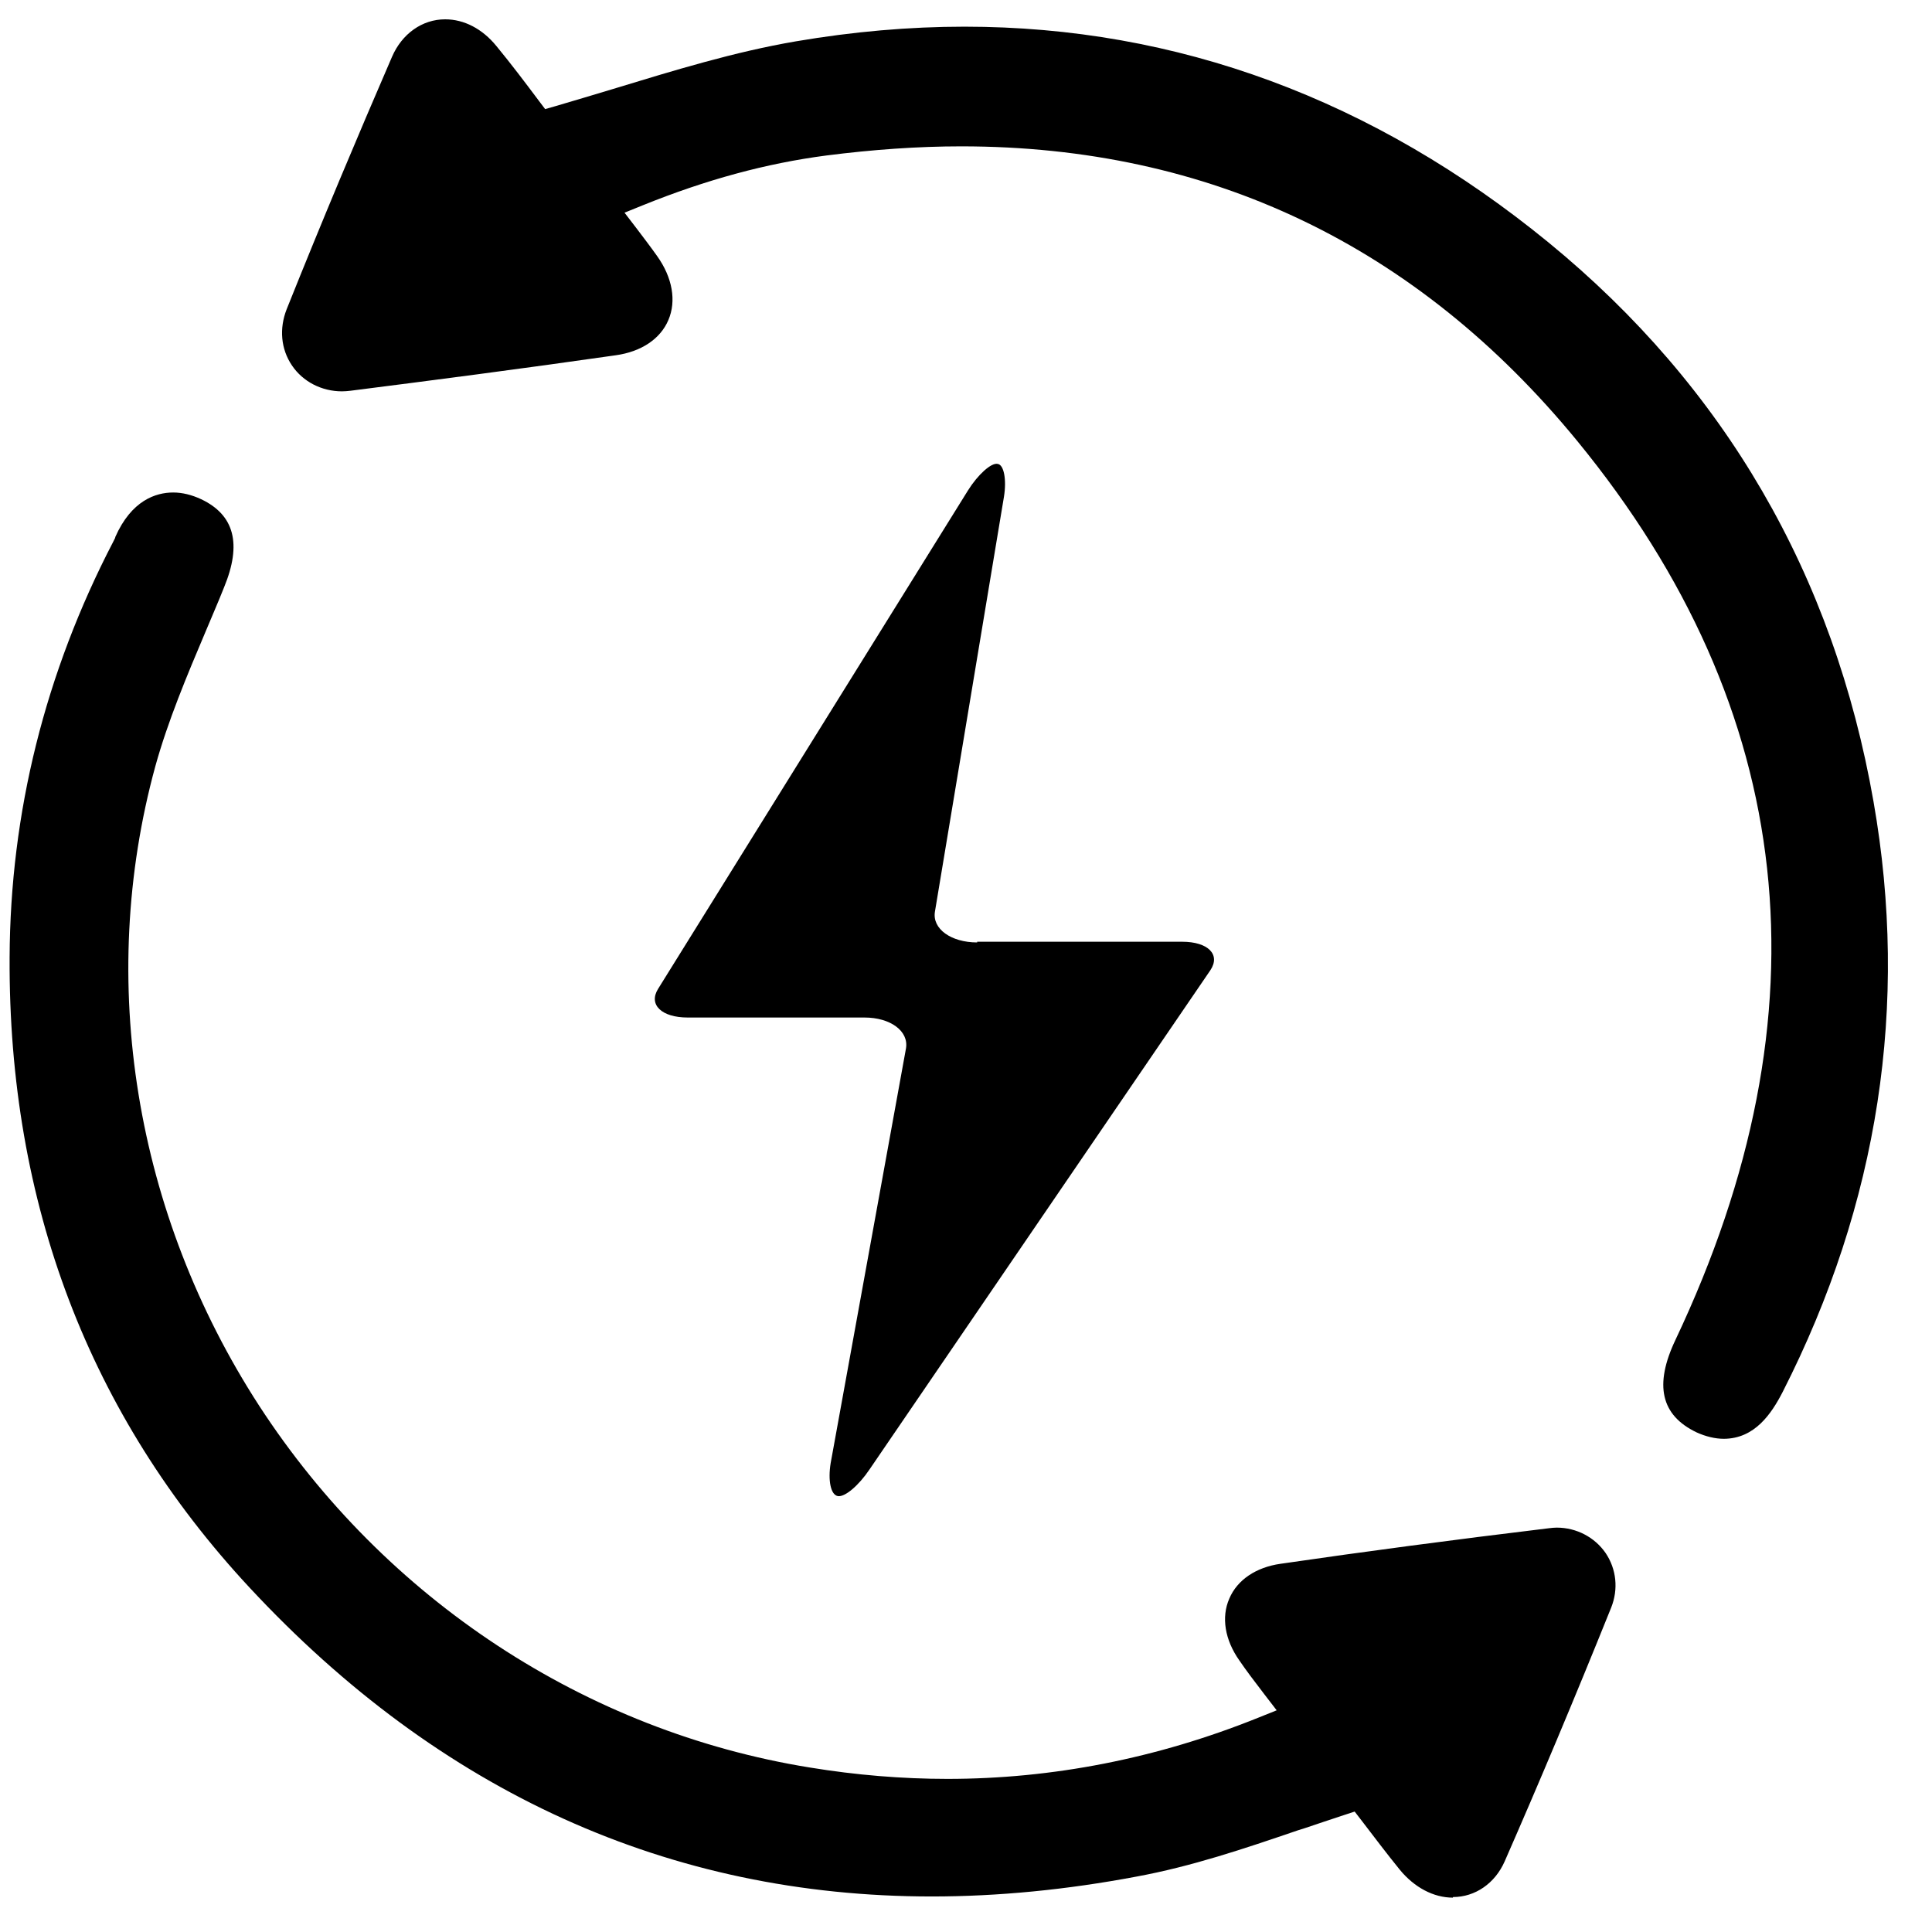
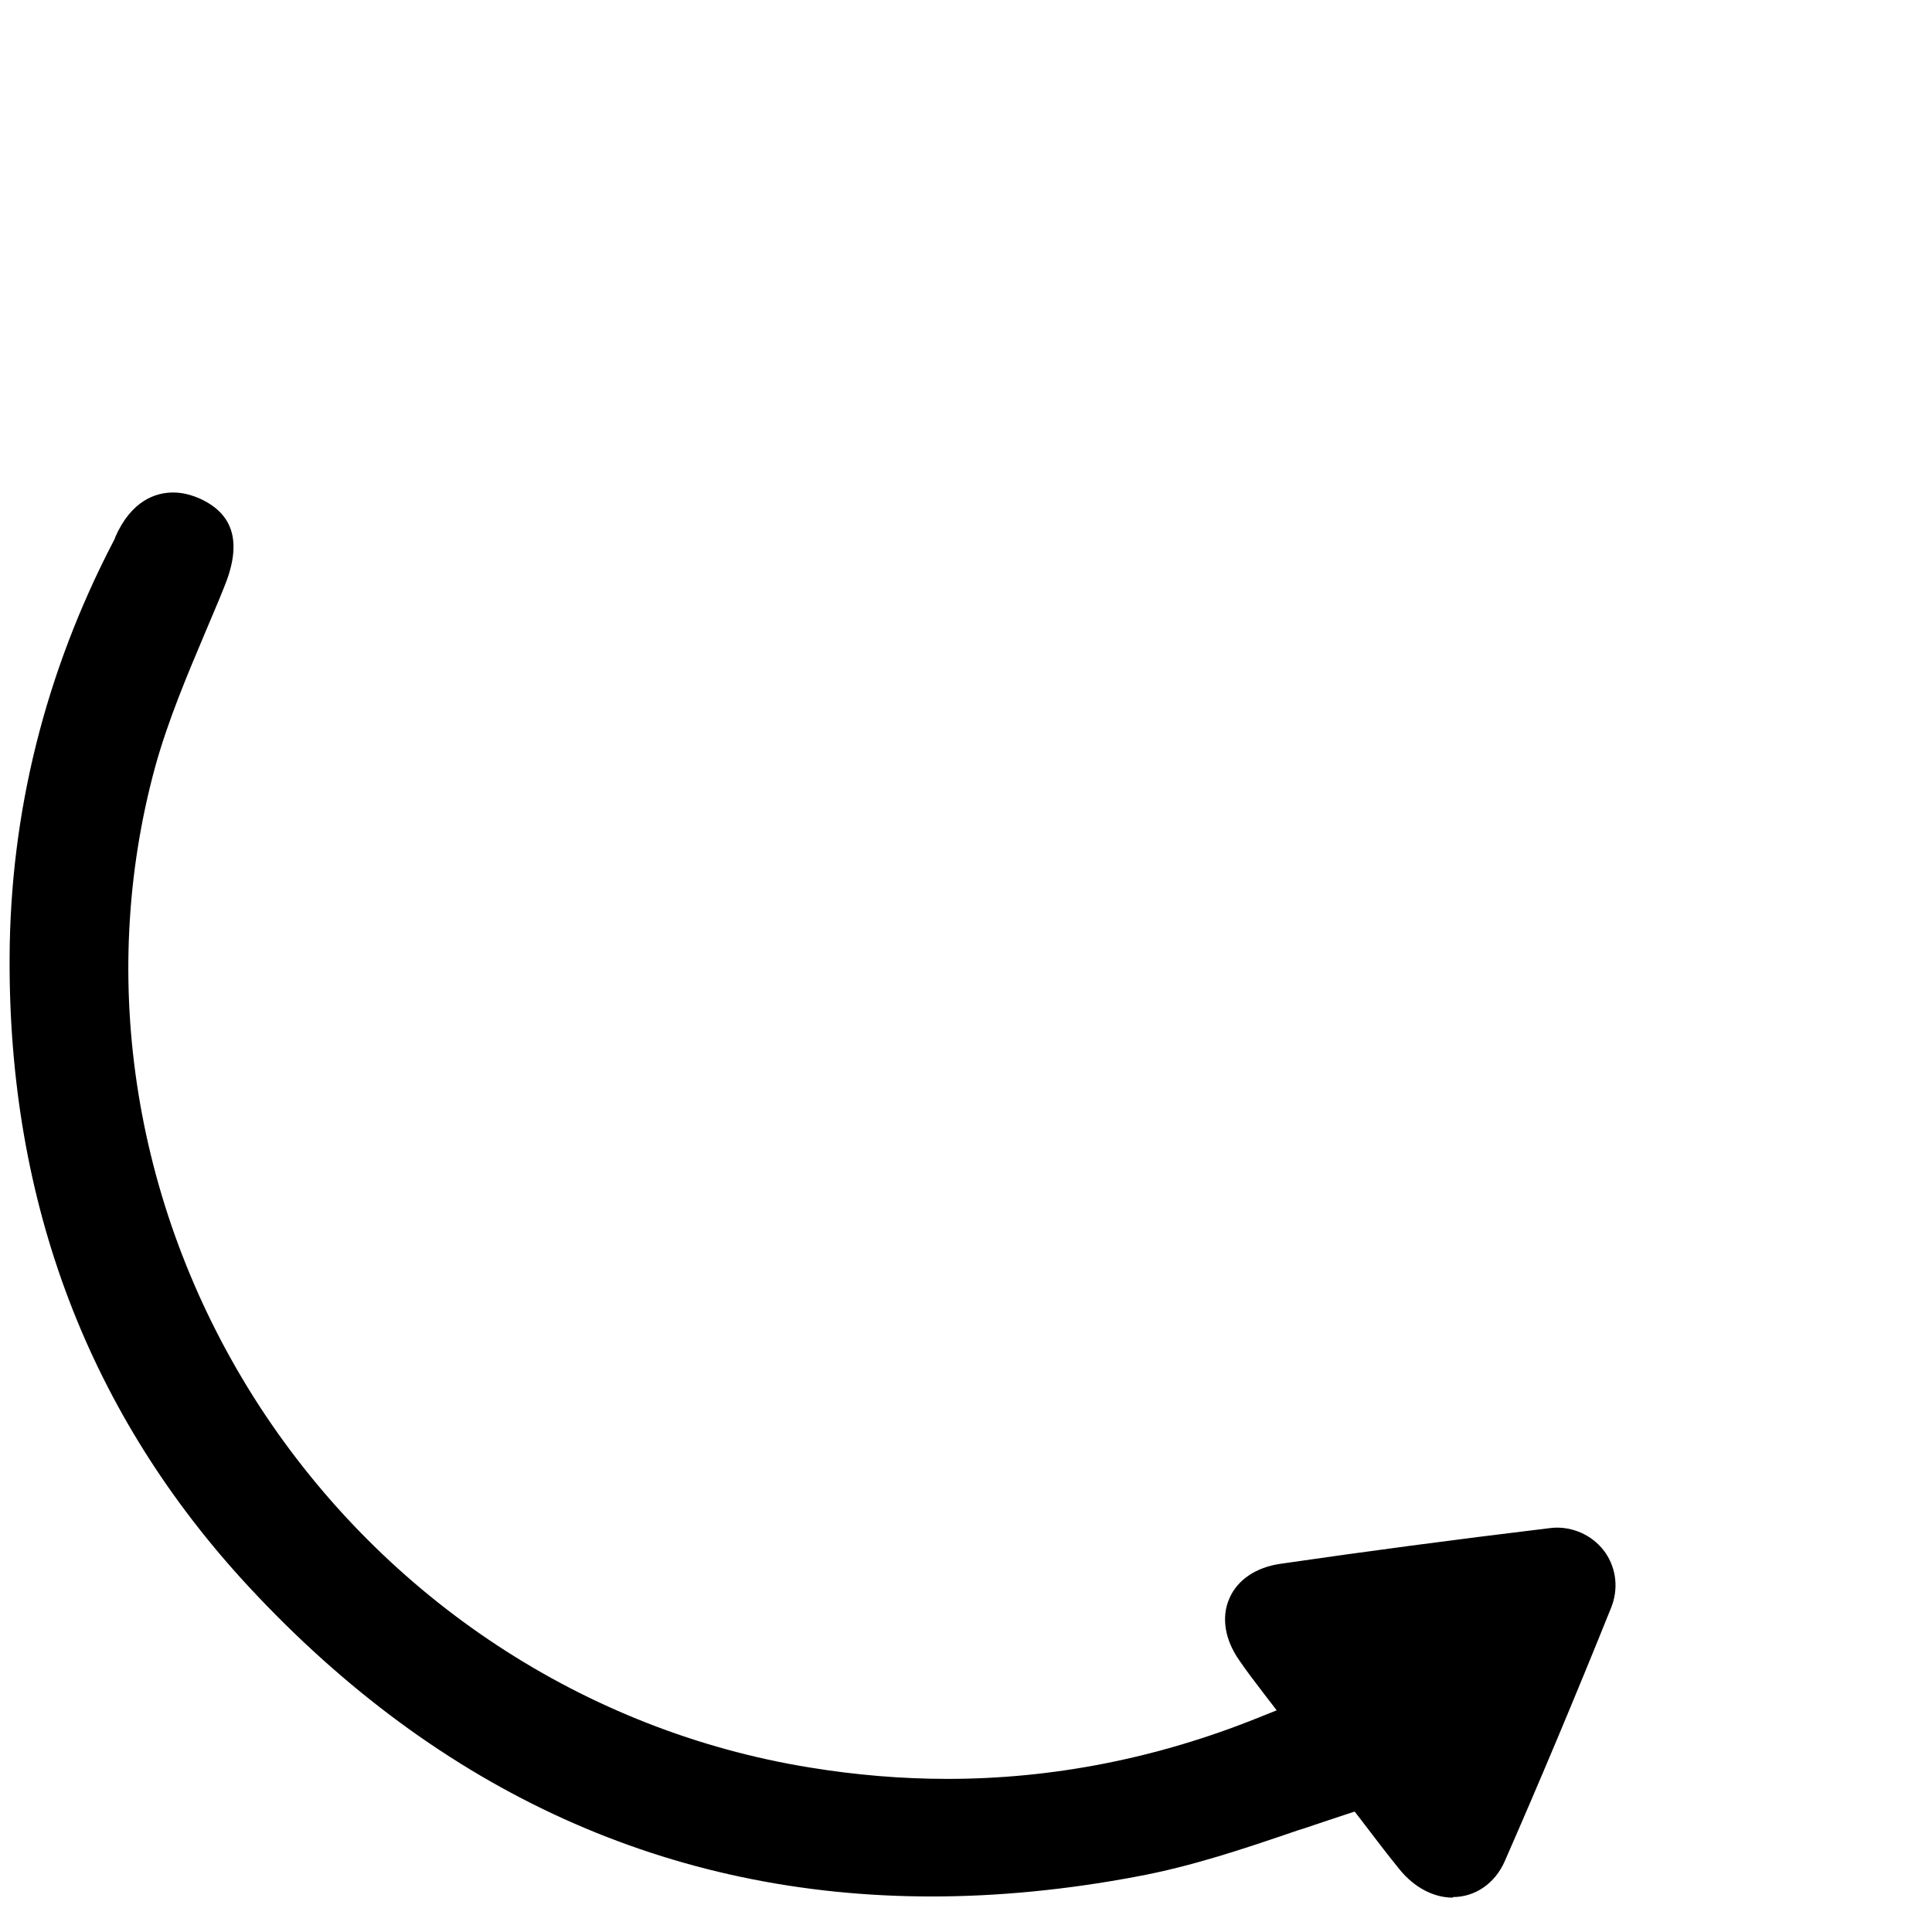
<svg xmlns="http://www.w3.org/2000/svg" fill="none" viewBox="0 0 36 36" height="36" width="36">
  <path fill="black" d="M27.073 35.36C26.711 35.36 26.355 35.169 26.086 34.843C25.839 34.539 25.609 34.234 25.368 33.919L25.242 33.756L25.044 33.821C24.798 33.903 24.551 33.984 24.31 34.066L24.189 34.104C23.17 34.452 22.205 34.778 21.174 34.968C19.875 35.213 18.592 35.338 17.364 35.338C12.48 35.338 8.199 33.402 4.647 29.579C1.659 26.366 0.157 22.418 0.179 17.845C0.19 15.142 0.843 12.532 2.109 10.096L2.147 10.02V10.009C2.449 9.323 2.904 9.177 3.227 9.177C3.397 9.177 3.572 9.22 3.748 9.302C4.367 9.595 4.51 10.134 4.175 10.944C4.066 11.221 3.945 11.493 3.83 11.771C3.485 12.586 3.128 13.434 2.893 14.283C1.802 18.274 2.509 22.613 4.828 26.192C7.174 29.802 10.912 32.26 15.09 32.935C15.95 33.076 16.811 33.147 17.655 33.147C19.612 33.147 21.558 32.766 23.438 32.01L23.789 31.869L23.559 31.57C23.367 31.32 23.219 31.124 23.093 30.939C22.824 30.558 22.753 30.134 22.907 29.786C23.055 29.438 23.405 29.204 23.86 29.139C25.428 28.911 27.067 28.693 28.865 28.476C28.915 28.47 28.964 28.465 29.008 28.465C29.375 28.465 29.715 28.644 29.918 28.938C30.12 29.237 30.159 29.612 30.022 29.955C29.326 31.684 28.673 33.234 28.037 34.685C27.857 35.093 27.489 35.349 27.073 35.349V35.36Z" />
-   <path fill="black" d="M32.123 26.81C31.958 26.81 31.783 26.767 31.613 26.69C30.95 26.373 30.819 25.81 31.219 24.968C34.111 18.861 33.492 13.224 29.389 8.216C26.403 4.575 22.54 2.727 17.911 2.727C17.105 2.727 16.262 2.787 15.401 2.897C14.273 3.044 13.155 3.35 11.988 3.821L11.637 3.963L11.867 4.263C11.999 4.438 12.125 4.602 12.245 4.772C12.53 5.171 12.607 5.608 12.454 5.964C12.306 6.314 11.95 6.554 11.473 6.62C9.725 6.871 7.994 7.095 6.531 7.281C6.476 7.287 6.427 7.292 6.372 7.292C5.994 7.292 5.644 7.112 5.441 6.811C5.233 6.505 5.2 6.122 5.342 5.761C6.016 4.078 6.663 2.541 7.304 1.06C7.49 0.628 7.868 0.36 8.295 0.36C8.646 0.36 8.986 0.535 9.249 0.857C9.528 1.196 9.78 1.53 10.038 1.874L10.158 2.033L10.35 1.978C10.711 1.874 11.062 1.765 11.413 1.661C12.58 1.306 13.681 0.967 14.832 0.77C15.894 0.589 16.946 0.497 17.971 0.497C21.932 0.497 25.597 1.852 28.857 4.52C32.134 7.205 34.172 10.709 34.911 14.941C35.574 18.724 35.005 22.425 33.218 25.936C33.01 26.34 32.698 26.81 32.117 26.81H32.123Z" />
-   <path fill="black" d="M18.208 17.561C17.722 17.561 17.368 17.308 17.421 16.988L18.707 9.258C18.759 8.938 18.707 8.658 18.589 8.644C18.471 8.618 18.221 8.844 18.037 9.138L12.262 18.427C12.079 18.721 12.328 18.96 12.814 18.96H16.108C16.594 18.96 16.935 19.214 16.882 19.534L15.478 27.264C15.426 27.584 15.478 27.85 15.609 27.877C15.741 27.904 16.003 27.677 16.2 27.384L22.552 18.081C22.749 17.788 22.513 17.548 22.027 17.548H18.208V17.561Z" />
</svg>